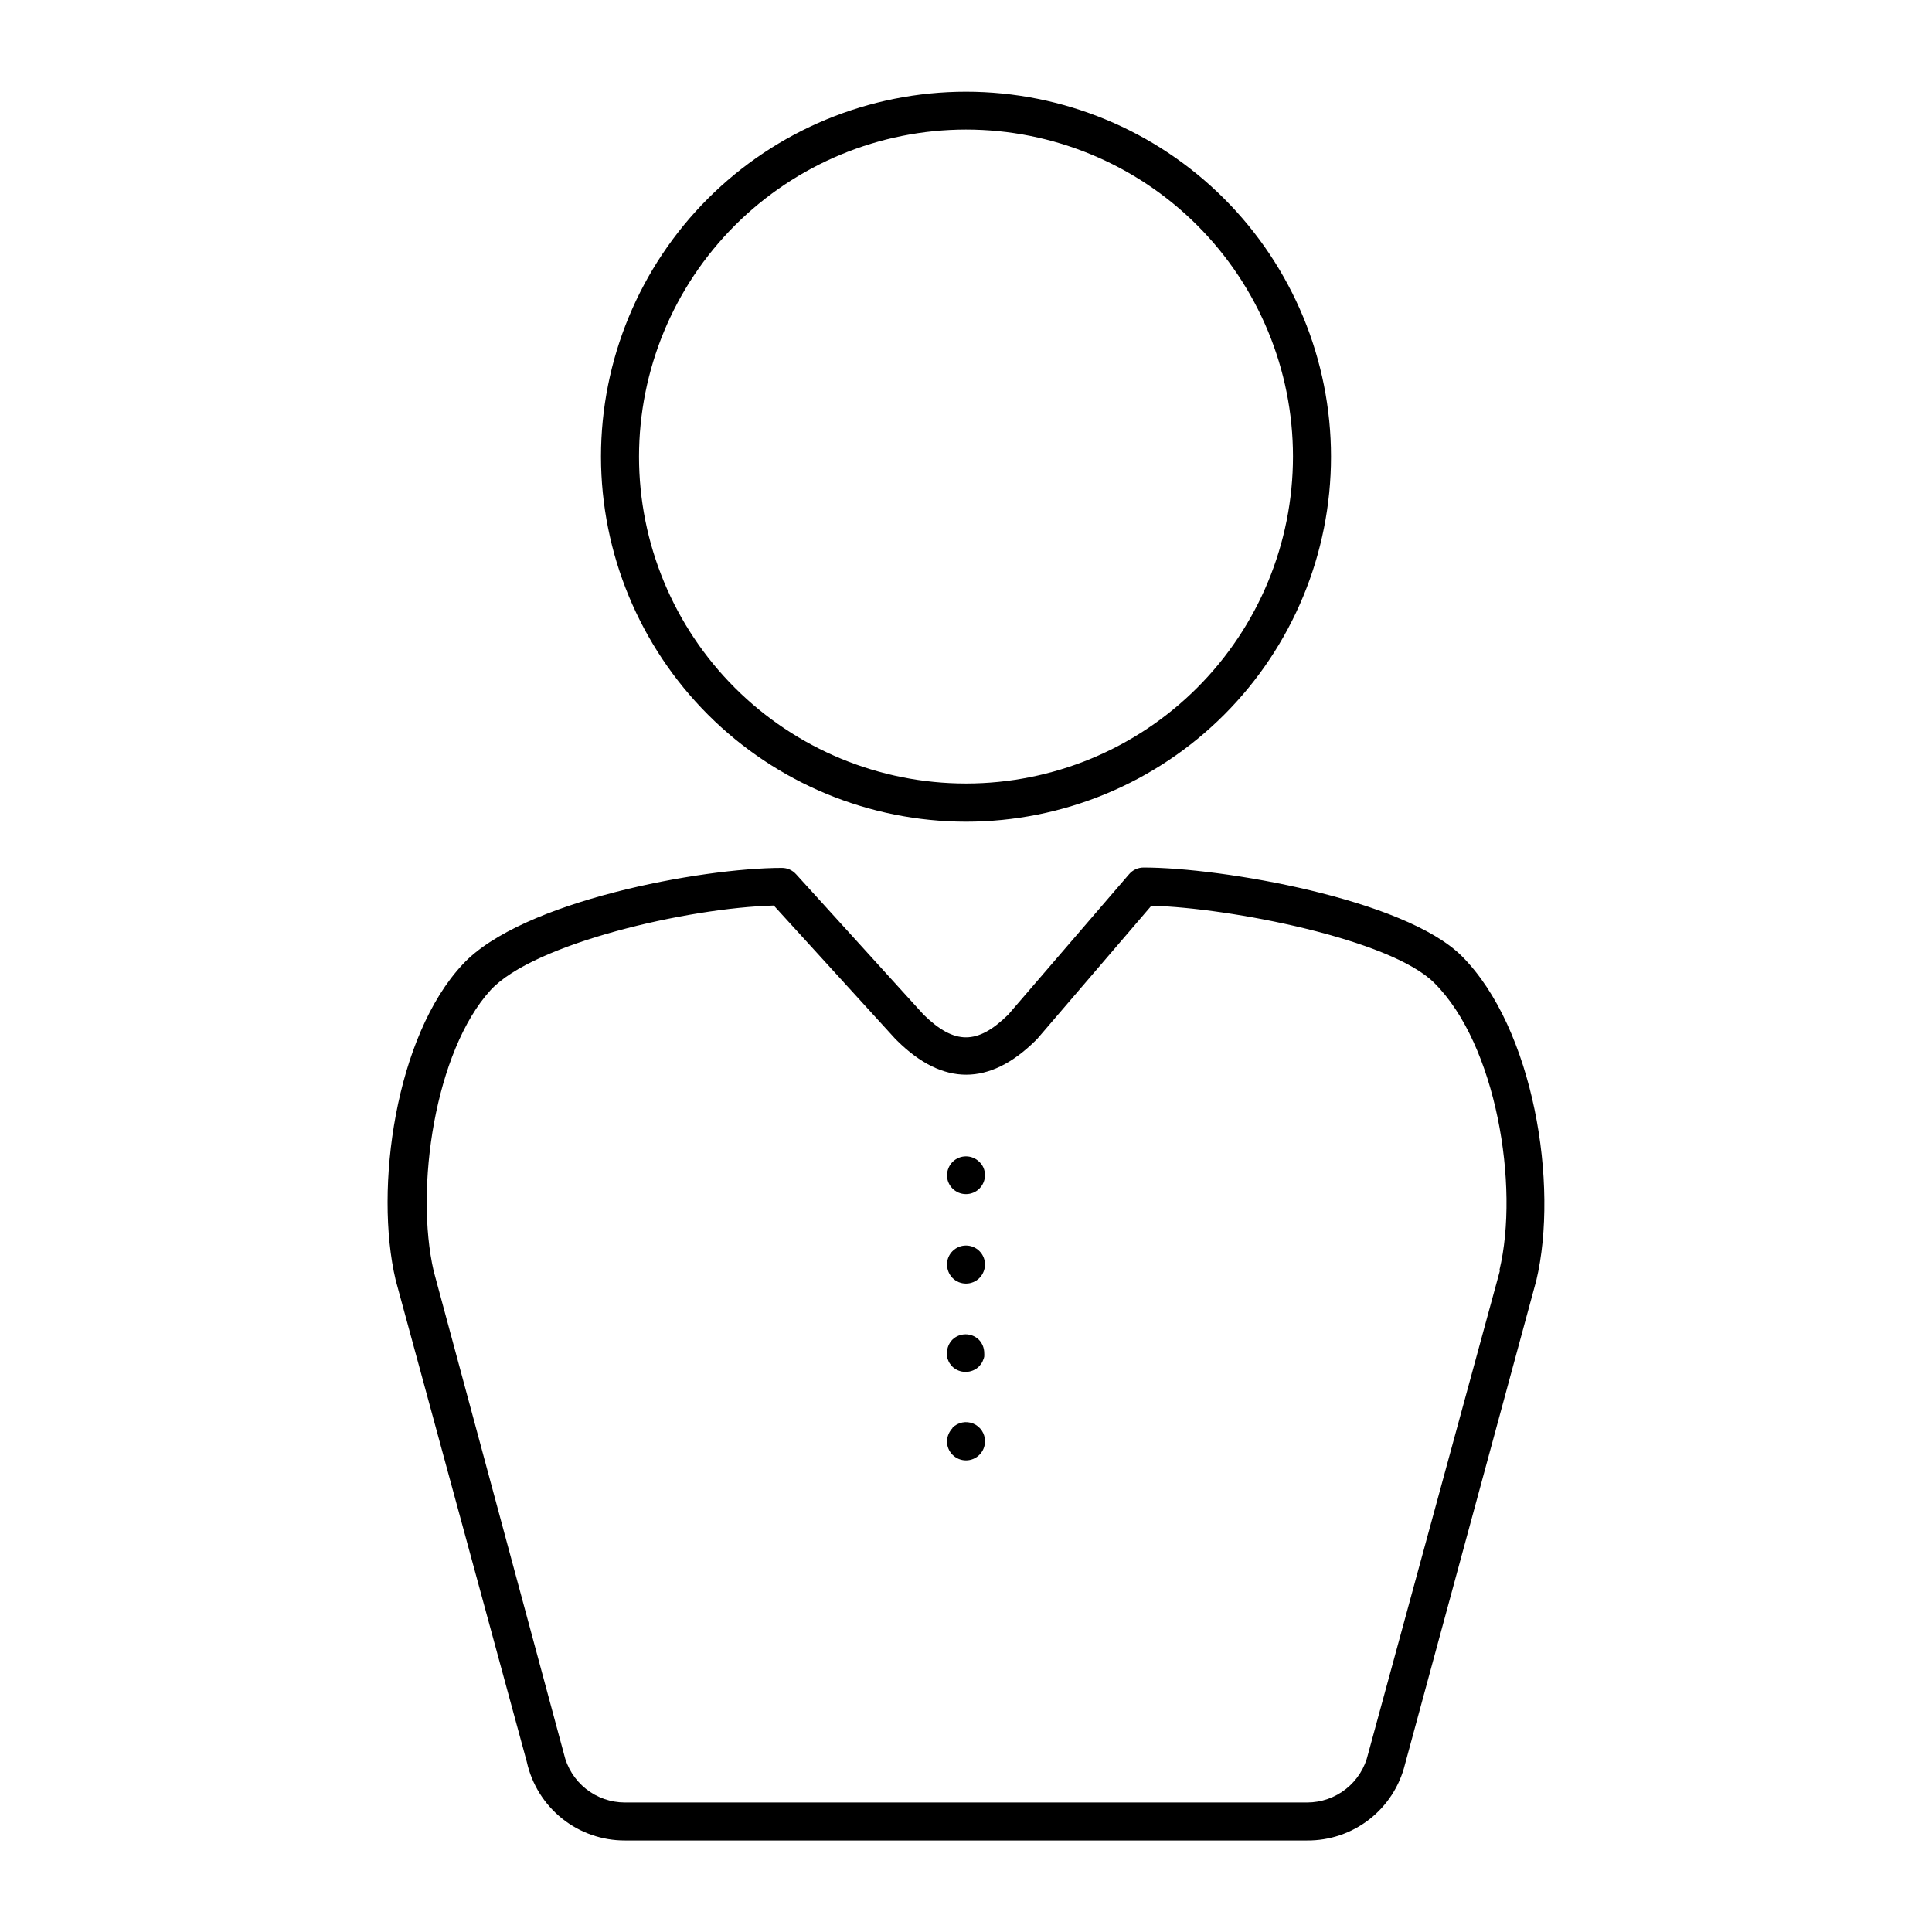
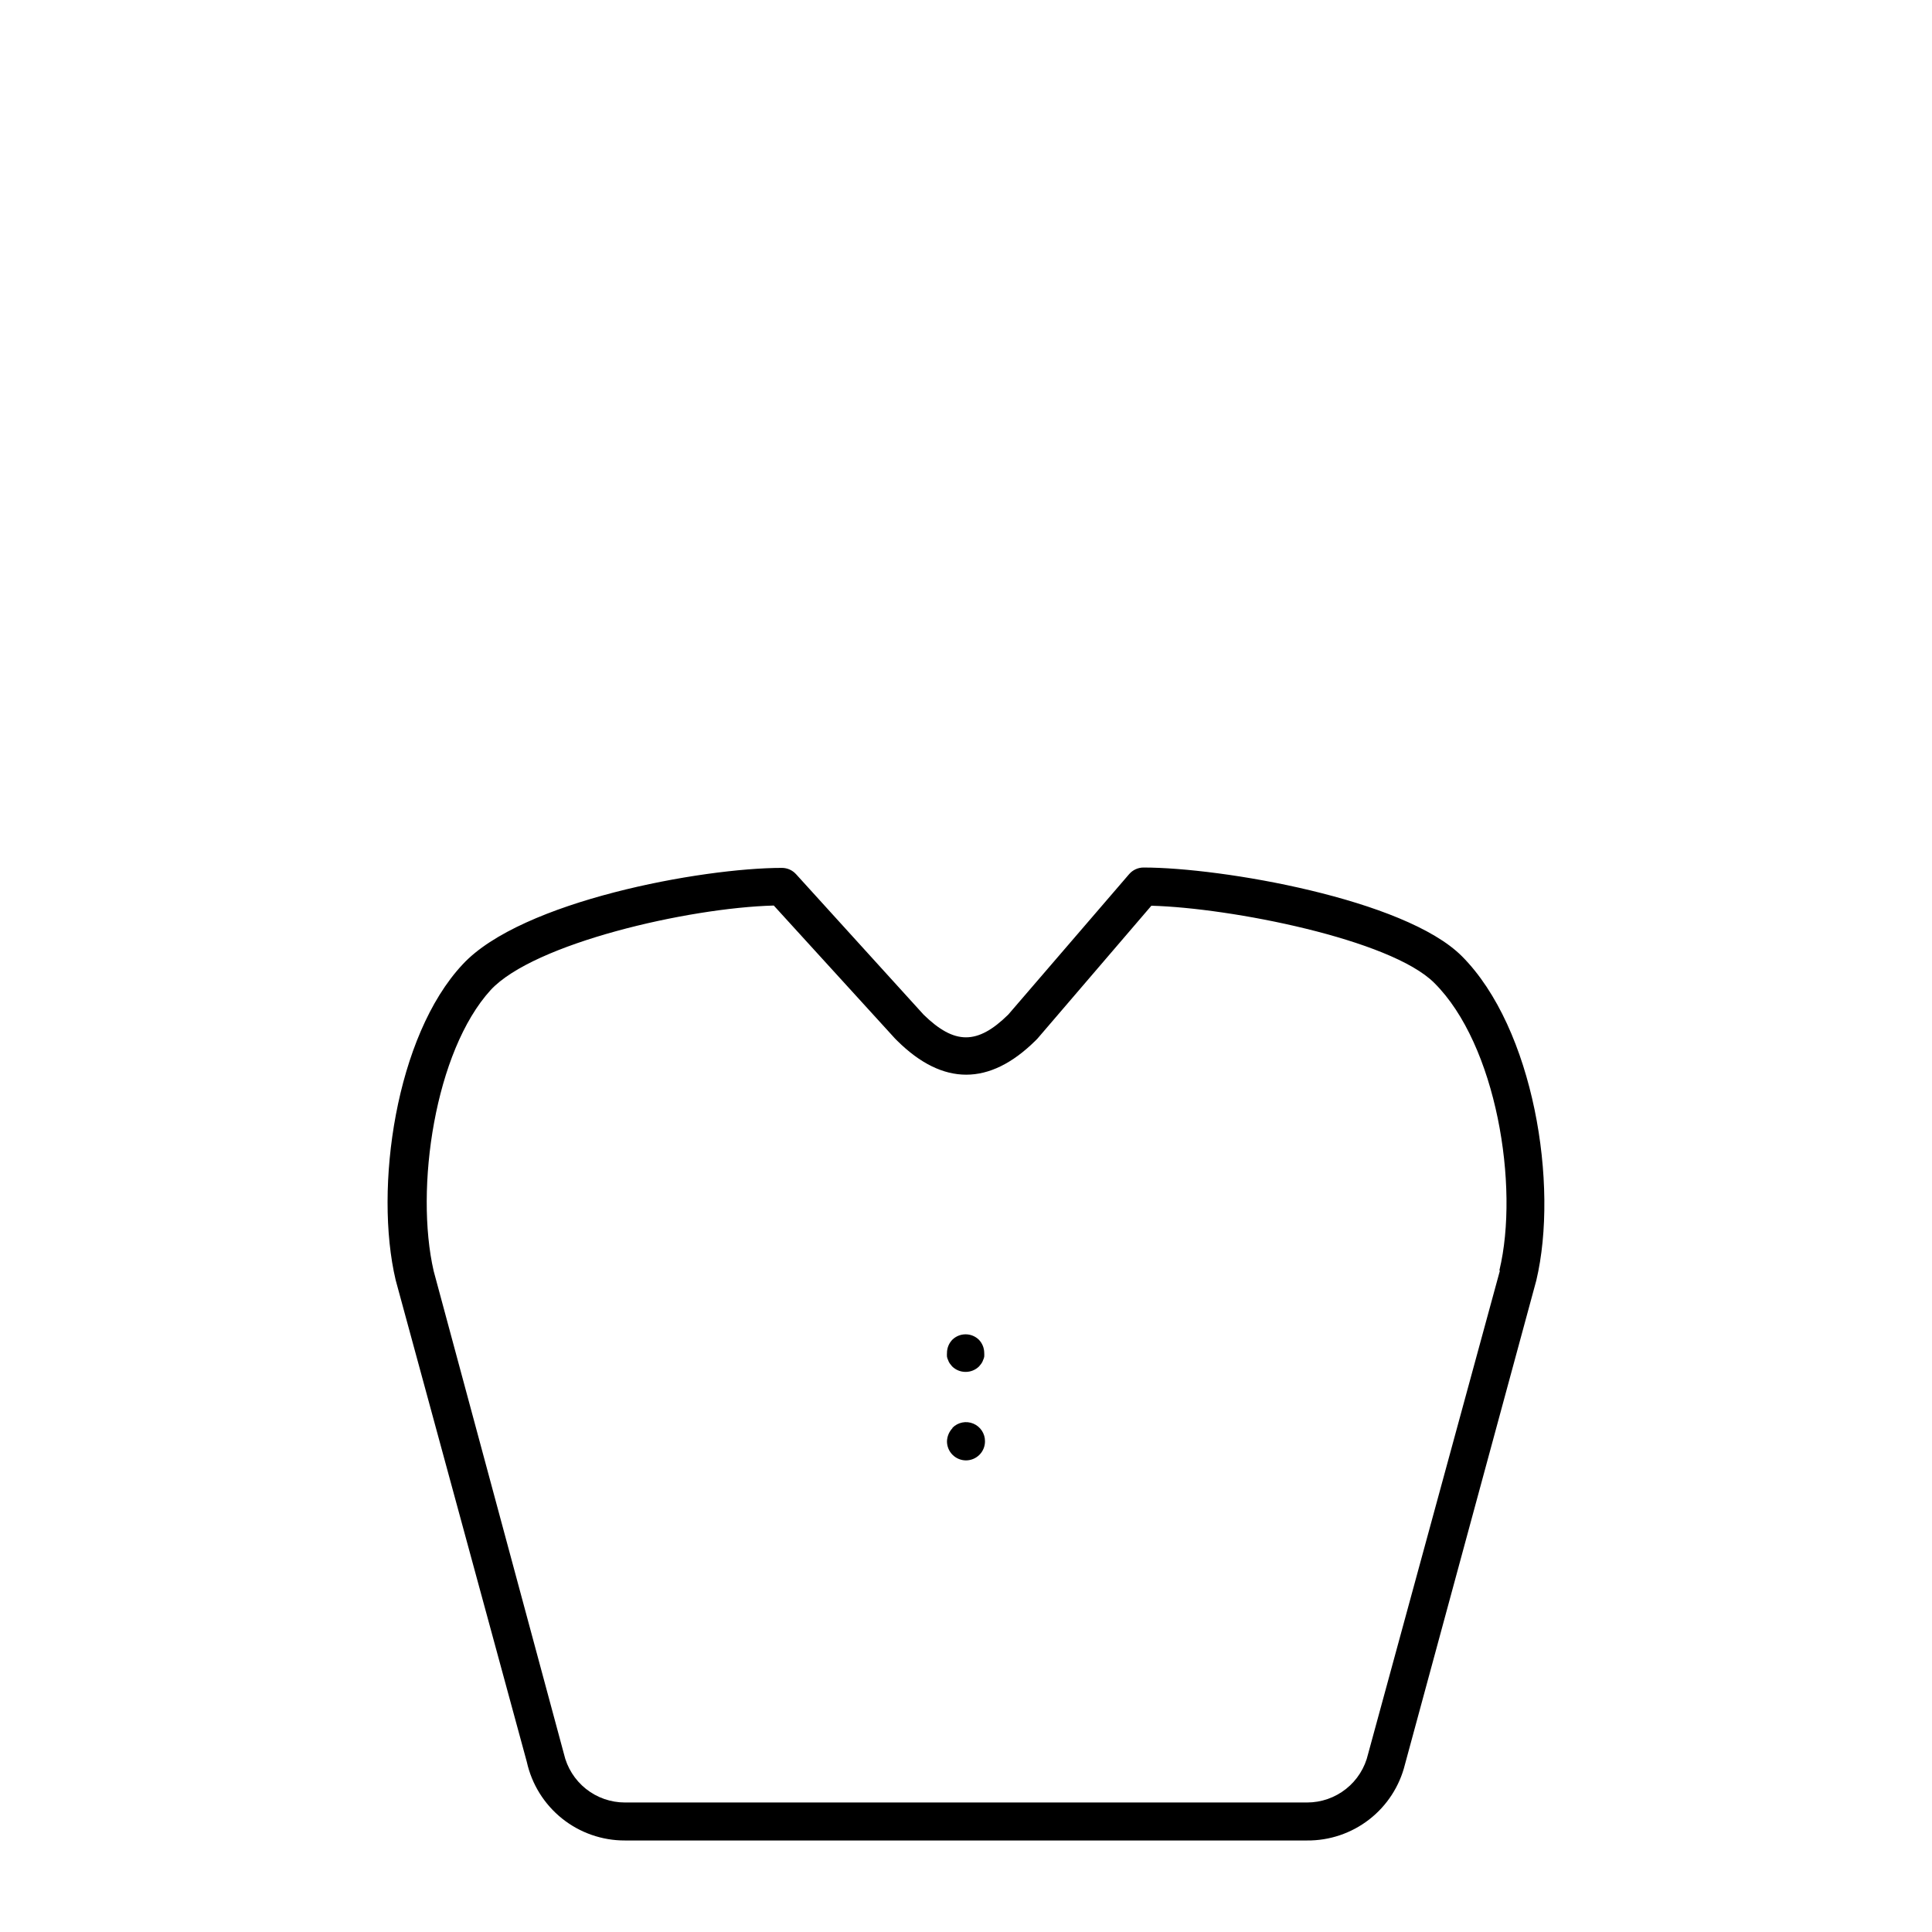
<svg xmlns="http://www.w3.org/2000/svg" fill="#000000" width="800px" height="800px" version="1.1" viewBox="144 144 512 512">
  <g>
-     <path d="m400 361.76c25.652 0 50.258-10.191 68.398-28.332 18.141-18.141 28.332-42.742 28.332-68.398 0-25.652-10.191-50.258-28.332-68.398-18.141-18.141-42.746-28.332-68.398-28.332-25.656 0-50.262 10.191-68.402 28.332s-28.332 42.746-28.332 68.398c0.027 25.648 10.227 50.234 28.363 68.371 18.133 18.133 42.723 28.336 68.371 28.359zm0-183.43c22.977 0 45.016 9.125 61.266 25.371 16.254 16.25 25.383 38.285 25.387 61.266 0.004 22.98-9.117 45.02-25.363 61.273-16.242 16.254-38.277 25.391-61.258 25.398-22.98 0.008-45.02-9.109-61.277-25.352-16.258-16.242-25.398-38.273-25.41-61.254 0.012-22.98 9.145-45.02 25.391-61.277 16.246-16.254 38.281-25.402 61.266-25.426z" />
    <path d="m531.39 397.38c-15.113-15.113-63.633-23.477-84.336-23.477-1.473 0-2.871 0.645-3.828 1.762l-32.043 37.23c-8.16 8.012-14.207 8.012-22.418 0l-33.805-37.23h-0.004c-0.953-1.055-2.305-1.66-3.727-1.664-21.262 0-69.074 8.766-84.641 25.594-17.734 18.945-23.477 59.301-17.734 83.633l34.762 127.71v0.004c1.312 5.91 4.606 11.199 9.332 14.984 4.731 3.785 10.609 5.84 16.664 5.82h180.77c5.961 0.051 11.766-1.914 16.473-5.57s8.043-8.793 9.473-14.582l34.812-128.27c5.996-25.289-0.652-66.805-19.75-85.949zm10.078 83.43-34.914 128.02c-0.844 3.656-2.902 6.918-5.84 9.25s-6.582 3.602-10.332 3.598h-180.77c-3.758 0-7.406-1.273-10.344-3.617s-4.992-5.617-5.828-9.281l-34.508-127.92c-5.039-21.867 0.301-58.289 15.113-74.512 11.438-12.344 52.246-21.766 75.016-22.371l32.145 35.266c0.188 0.215 0.391 0.418 0.605 0.605 12.09 11.941 24.383 11.941 36.527 0l0.555-0.555 30.23-35.266c20.906 0.555 63.379 8.867 74.969 20.453 16.469 16.324 22.613 53.859 17.273 76.129z" />
-     <path d="m403.57 451.94c-0.945-0.953-2.231-1.492-3.574-1.492s-2.633 0.539-3.578 1.492c-0.453 0.465-0.812 1.012-1.059 1.613-0.242 0.594-0.379 1.223-0.402 1.863 0 2.781 2.254 5.039 5.039 5.039 2.781 0 5.035-2.258 5.035-5.039 0-0.676-0.137-1.344-0.402-1.965-0.258-0.566-0.613-1.078-1.059-1.512z" />
-     <path d="m396.42 475.57c-0.93 0.938-1.457 2.203-1.461 3.527 0.012 0.672 0.148 1.34 0.402 1.965 0.246 0.598 0.605 1.148 1.059 1.609 0.945 0.957 2.234 1.492 3.578 1.492s2.629-0.535 3.574-1.492c0.453-0.461 0.812-1.012 1.059-1.609 0.266-0.621 0.402-1.289 0.402-1.965-0.004-1.324-0.527-2.59-1.461-3.527-0.945-0.953-2.231-1.492-3.574-1.492s-2.633 0.539-3.578 1.492z" />
    <path d="m396.42 499c-0.93 0.938-1.457 2.207-1.461 3.527-0.023 0.336-0.023 0.672 0 1.008 0.055 0.316 0.156 0.621 0.301 0.906 0.102 0.324 0.254 0.633 0.453 0.906 0.188 0.266 0.391 0.52 0.605 0.758 0.953 0.941 2.238 1.469 3.578 1.461 1.34 0.008 2.625-0.52 3.578-1.461l0.605-0.754-0.004-0.004c0.203-0.273 0.355-0.582 0.453-0.906 0.148-0.285 0.25-0.59 0.305-0.906 0.023-0.336 0.023-0.672 0-1.008-0.008-1.32-0.531-2.59-1.461-3.527-1.945-1.855-5.008-1.855-6.953 0z" />
    <path d="m396.42 522.47c-0.898 0.941-1.418 2.18-1.461 3.477-0.008 1.34 0.516 2.629 1.461 3.578 0.945 0.953 2.234 1.492 3.578 1.492s2.629-0.539 3.574-1.492c0.945-0.949 1.469-2.238 1.461-3.578 0.012-2.047-1.215-3.894-3.106-4.68-1.891-0.785-4.066-0.348-5.508 1.105z" />
  </g>
</svg>